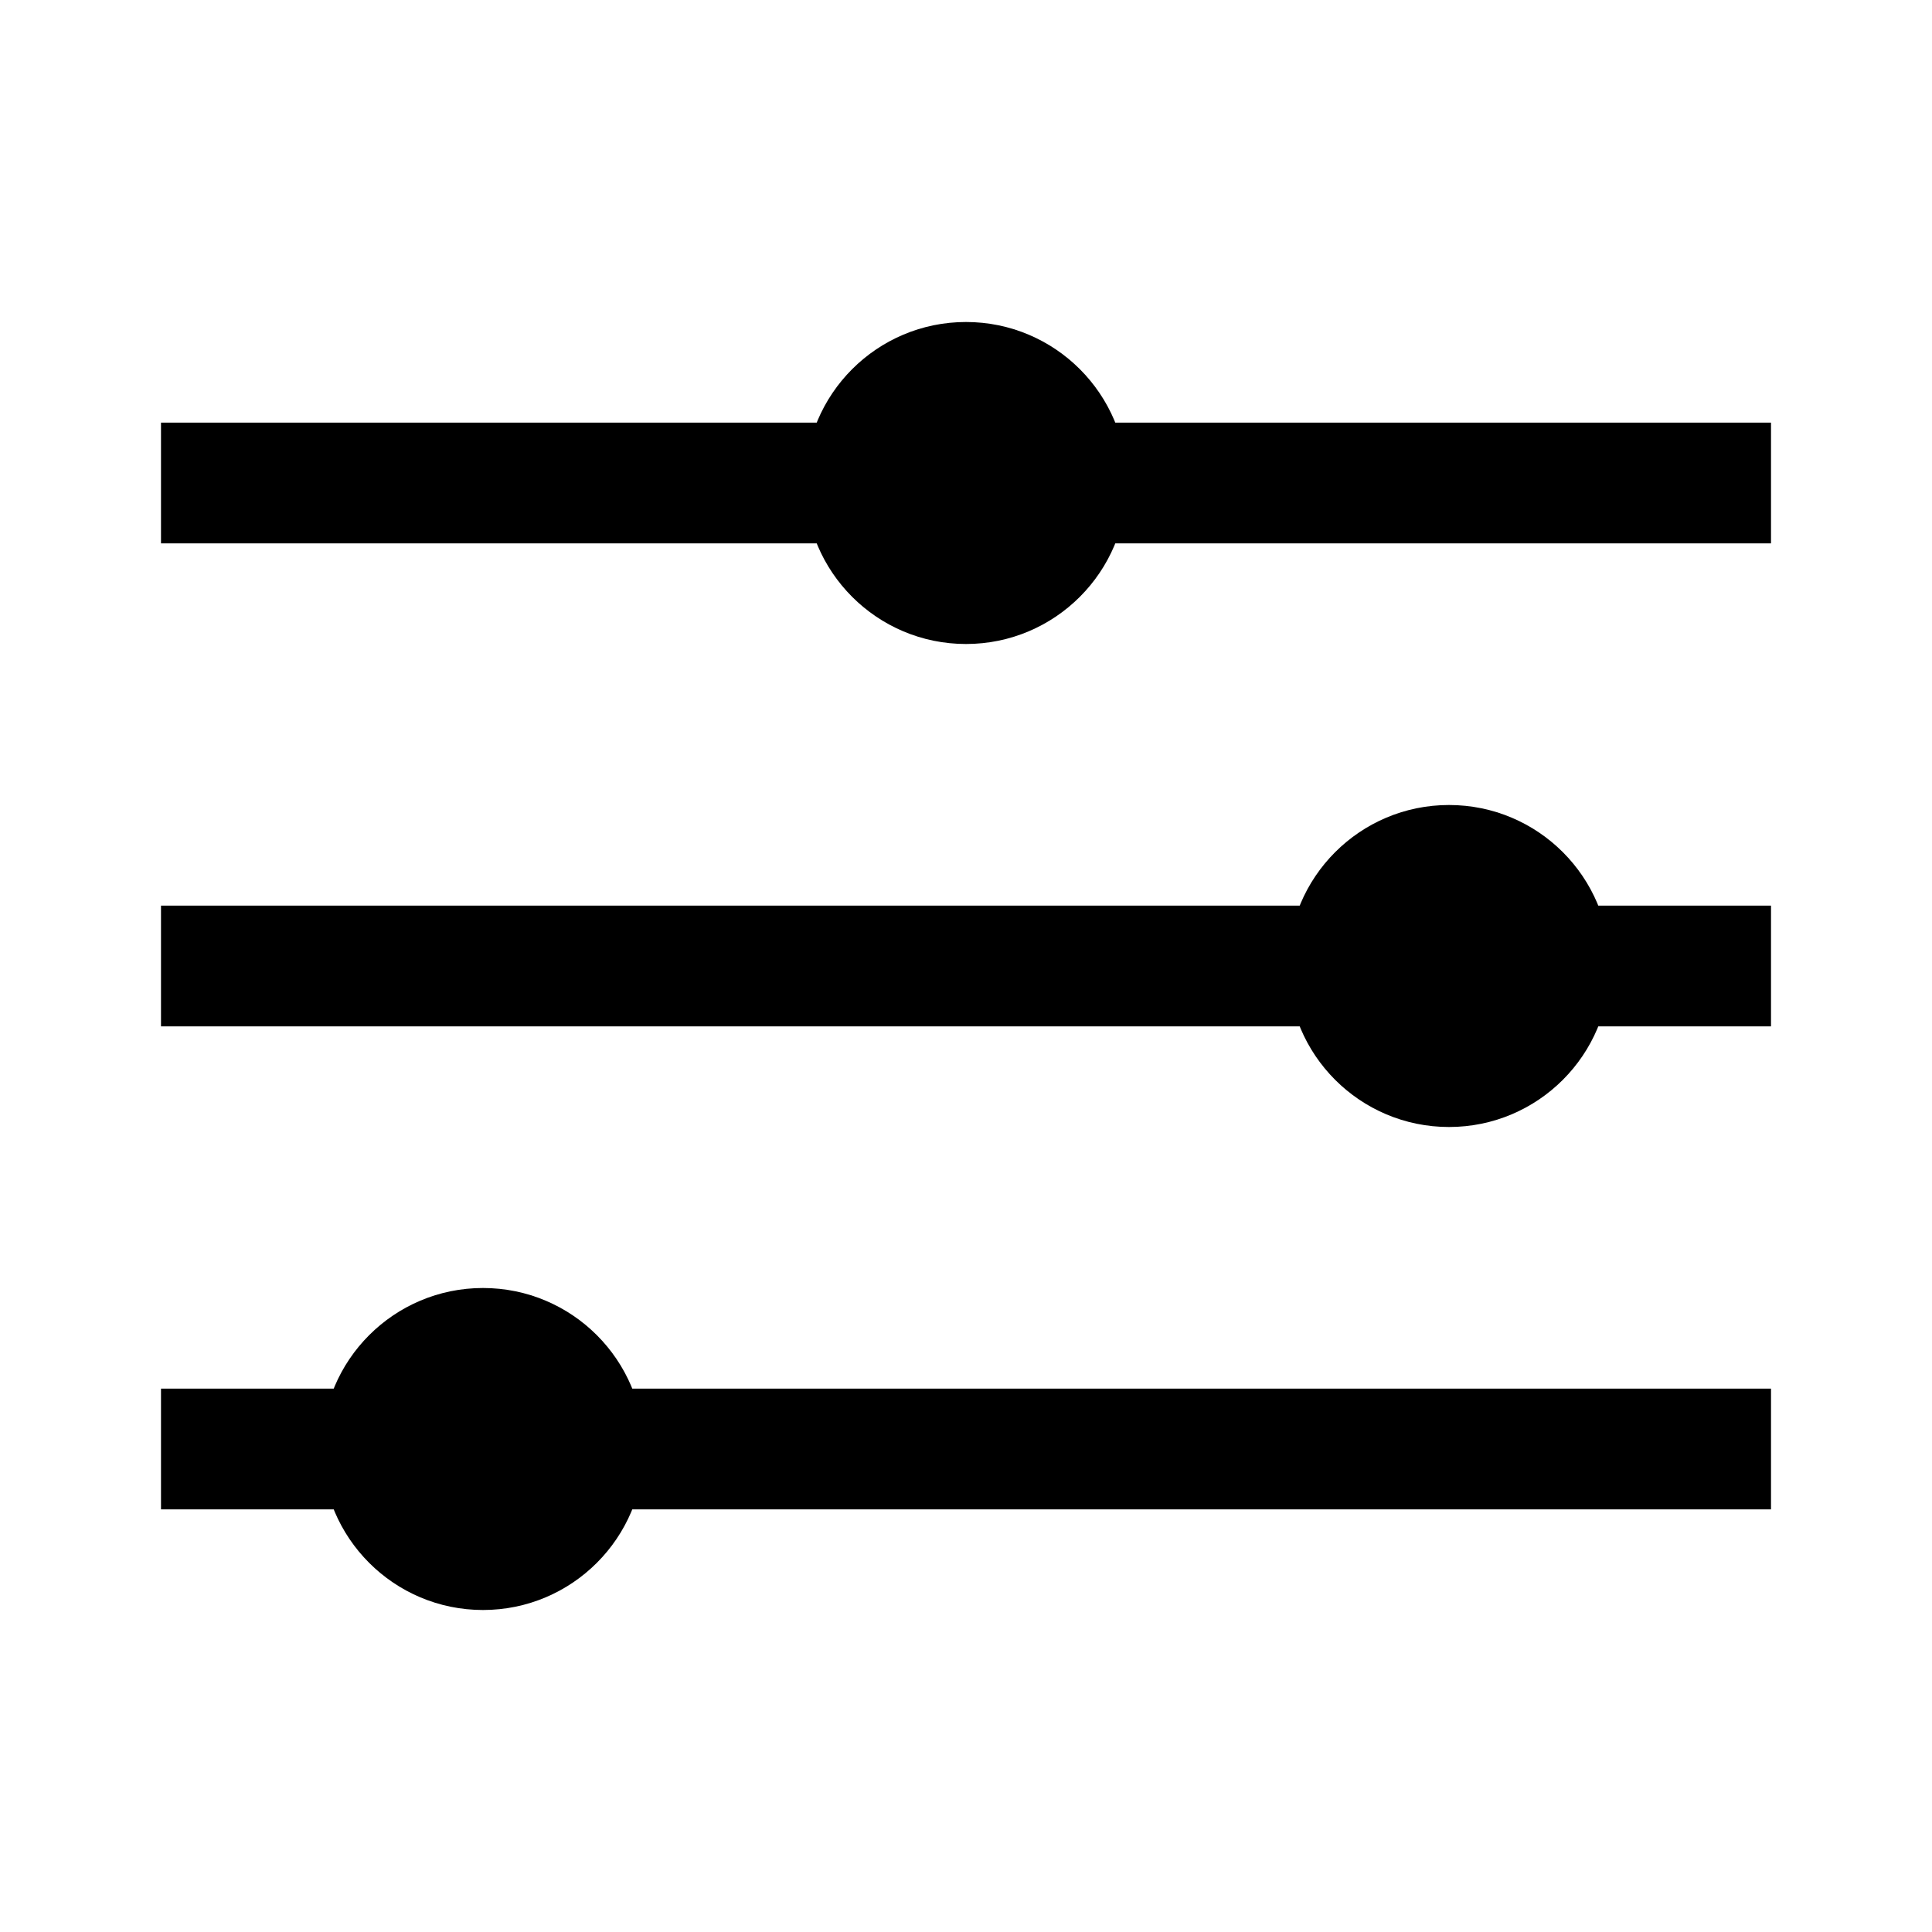
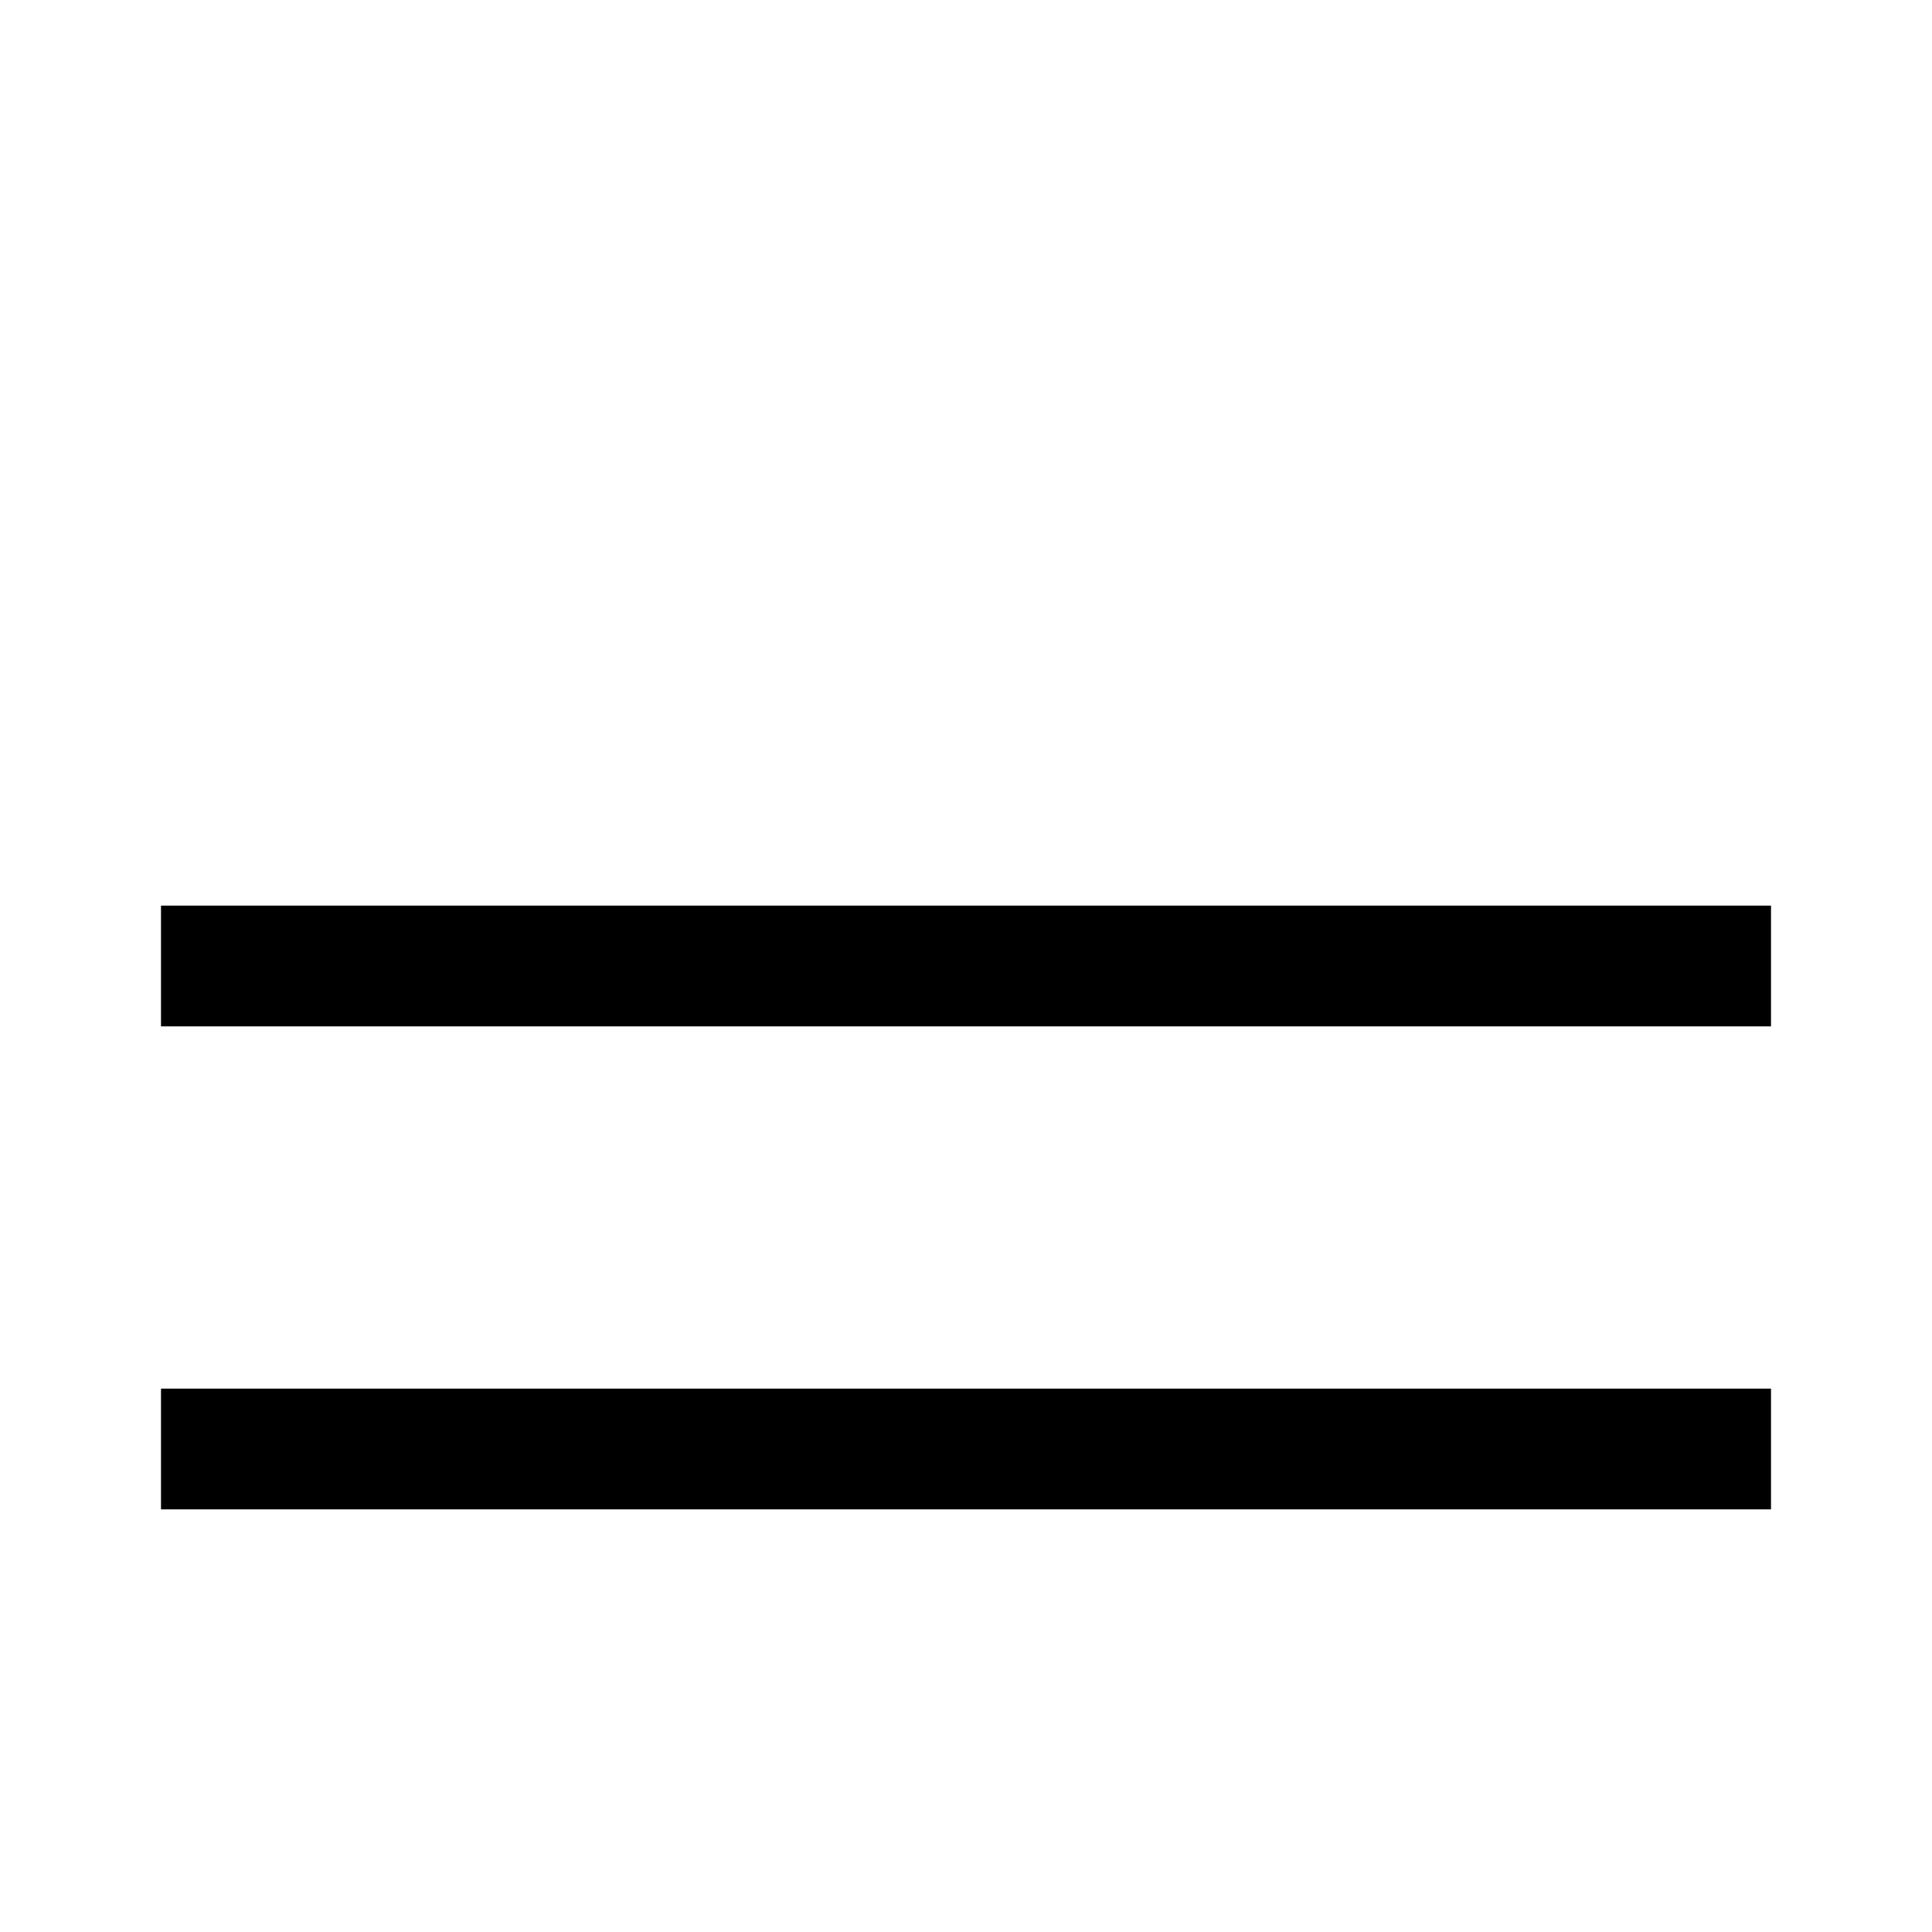
<svg xmlns="http://www.w3.org/2000/svg" width="24" height="24" viewBox="0 0 24 24" fill="none">
-   <path d="M2 6H22" stroke="black" stroke-width="1.5" />
  <path d="M2 12H22" stroke="black" stroke-width="1.5" />
  <path d="M2 18H22" stroke="black" stroke-width="1.5" />
-   <circle cx="12" cy="6" r="2" fill="black" />
-   <circle cx="18" cy="12" r="2" fill="black" />
-   <circle cx="6" cy="18" r="2" fill="black" />
</svg>